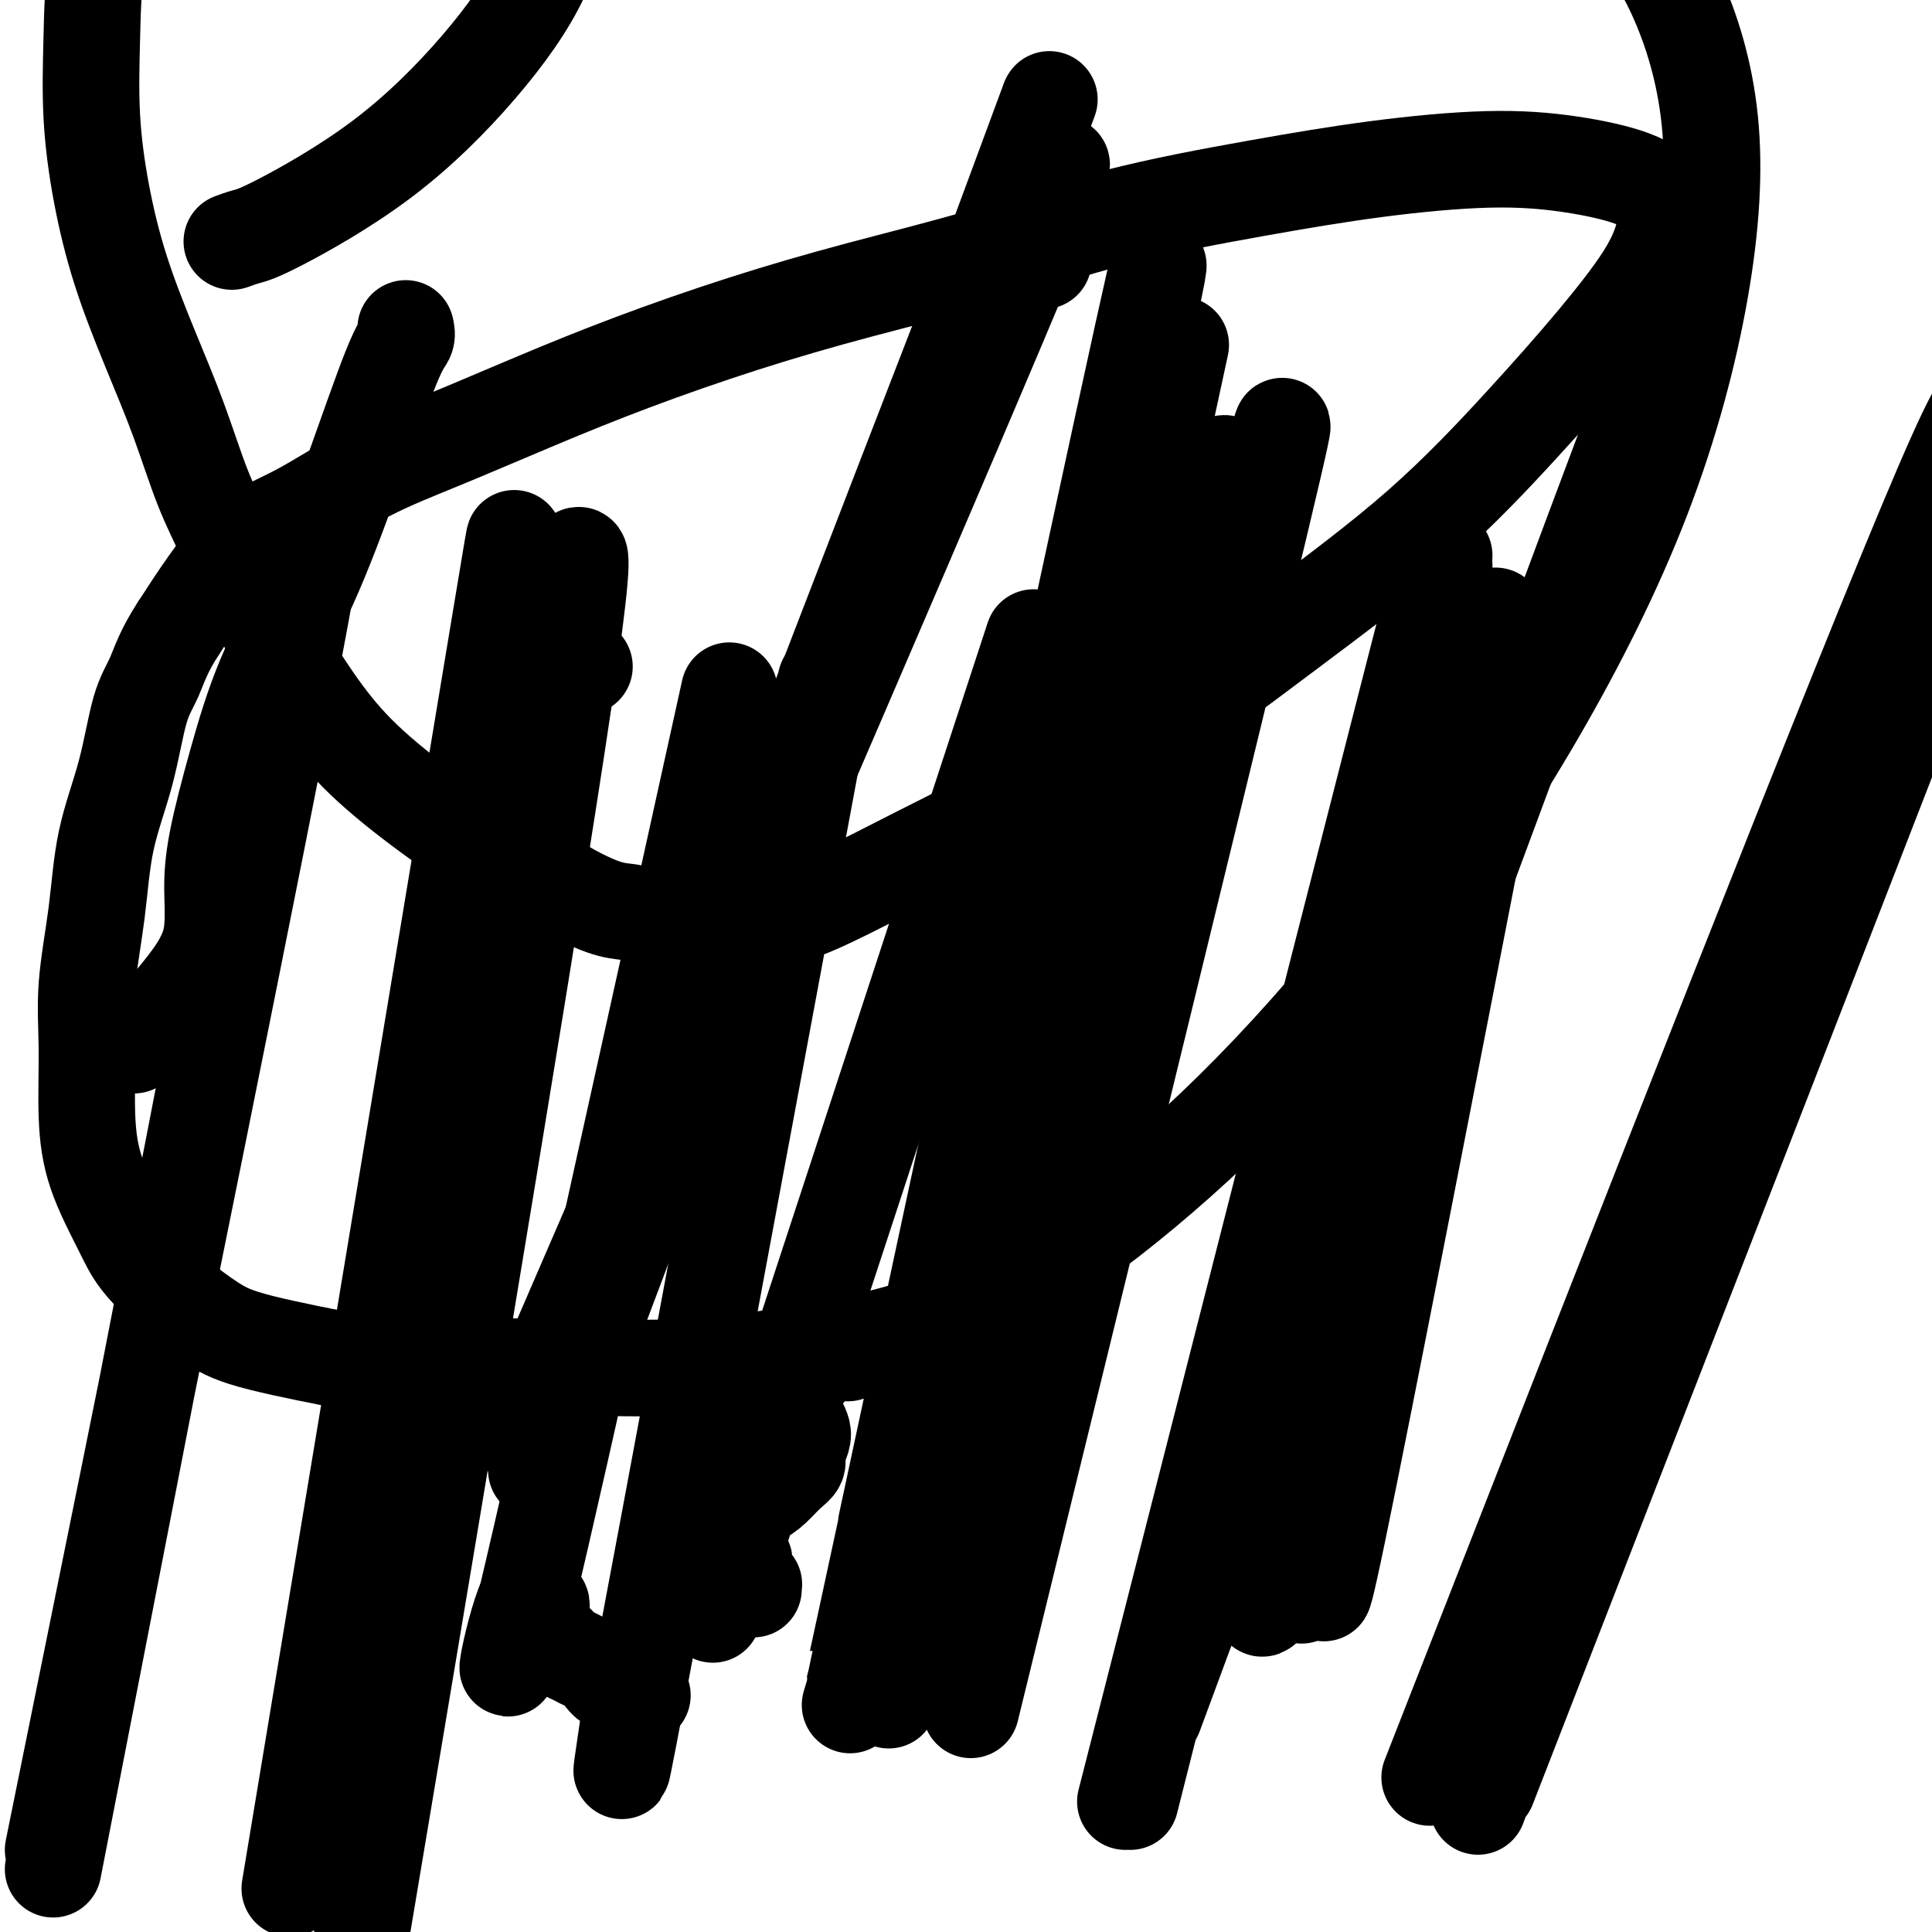
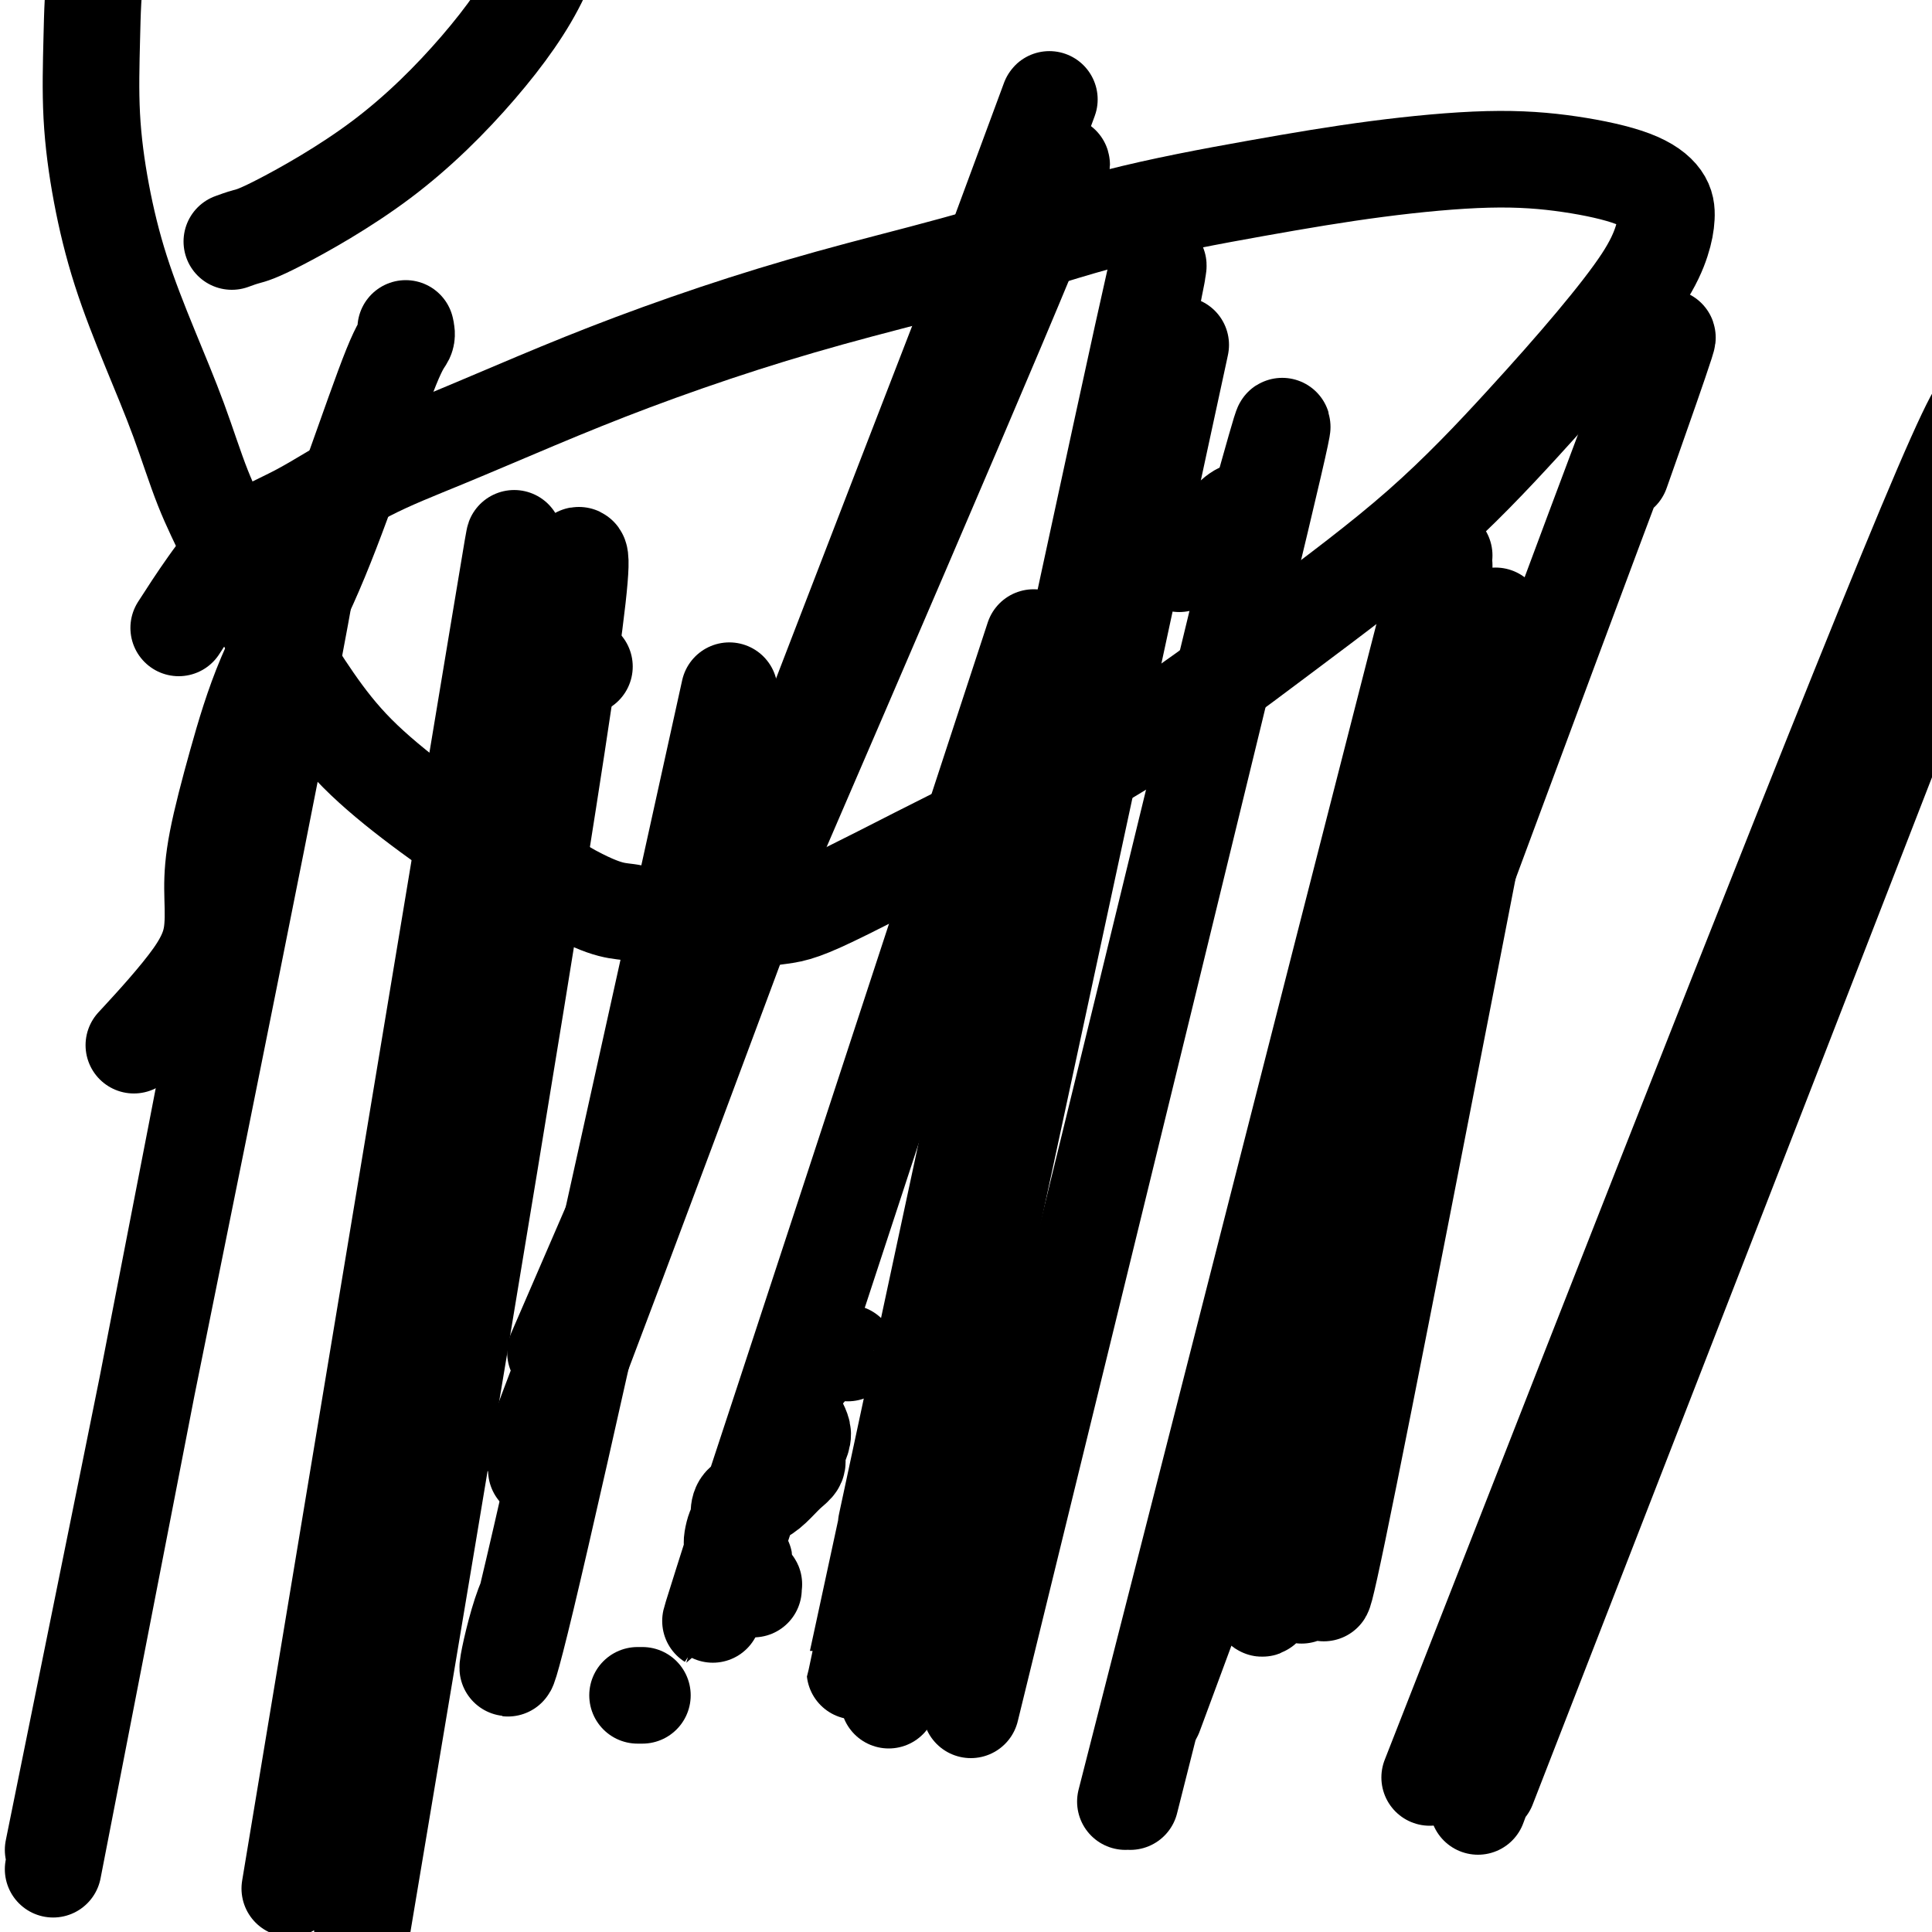
<svg xmlns="http://www.w3.org/2000/svg" viewBox="0 0 400 400" version="1.1">
  <g fill="none" stroke="#000000" stroke-width="20" stroke-linecap="round" stroke-linejoin="round">
-     <path d="M48,50c0.976,-0.356 1.951,-0.712 3,-1c1.049,-0.288 2.171,-0.507 7,-3c4.829,-2.493 13.365,-7.259 21,-13c7.635,-5.741 14.369,-12.458 20,-19c5.631,-6.542 10.159,-12.908 13,-19c2.841,-6.092 3.996,-11.909 5,-17c1.004,-5.091 1.859,-9.456 2,-14c0.141,-4.544 -0.430,-9.268 -1,-14c-0.570,-4.732 -1.138,-9.472 -2,-13c-0.862,-3.528 -2.016,-5.846 -3,-9c-0.984,-3.154 -1.797,-7.145 -3,-10c-1.203,-2.855 -2.795,-4.572 -4,-6c-1.205,-1.428 -2.025,-2.565 -3,-4c-0.975,-1.435 -2.107,-3.168 -3,-4c-0.893,-0.832 -1.546,-0.762 -2,-1c-0.454,-0.238 -0.709,-0.785 -1,-1c-0.291,-0.215 -0.617,-0.098 -1,0c-0.383,0.098 -0.824,0.178 -1,0c-0.176,-0.178 -0.088,-0.615 0,-1c0.088,-0.385 0.178,-0.719 0,-1c-0.178,-0.281 -0.622,-0.509 -1,-1c-0.378,-0.491 -0.689,-1.246 -1,-2" />
+     <path d="M48,50c0.976,-0.356 1.951,-0.712 3,-1c1.049,-0.288 2.171,-0.507 7,-3c4.829,-2.493 13.365,-7.259 21,-13c7.635,-5.741 14.369,-12.458 20,-19c5.631,-6.542 10.159,-12.908 13,-19c2.841,-6.092 3.996,-11.909 5,-17c1.004,-5.091 1.859,-9.456 2,-14c0.141,-4.544 -0.430,-9.268 -1,-14c-0.570,-4.732 -1.138,-9.472 -2,-13c-0.862,-3.528 -2.016,-5.846 -3,-9c-0.984,-3.154 -1.797,-7.145 -3,-10c-1.203,-2.855 -2.795,-4.572 -4,-6c-1.205,-1.428 -2.025,-2.565 -3,-4c-0.975,-1.435 -2.107,-3.168 -3,-4c-0.893,-0.832 -1.546,-0.762 -2,-1c-0.454,-0.238 -0.709,-0.785 -1,-1c-0.291,-0.215 -0.617,-0.098 -1,0c-0.176,-0.178 -0.088,-0.615 0,-1c0.088,-0.385 0.178,-0.719 0,-1c-0.178,-0.281 -0.622,-0.509 -1,-1c-0.378,-0.491 -0.689,-1.246 -1,-2" />
    <path d="M93,-103c-2.787,-3.606 -1.254,-2.122 -1,-2c0.254,0.122 -0.772,-1.119 -1,-2c-0.228,-0.881 0.340,-1.401 0,-2c-0.340,-0.599 -1.589,-1.276 -3,-2c-1.411,-0.724 -2.983,-1.496 -4,-2c-1.017,-0.504 -1.478,-0.742 -3,-1c-1.522,-0.258 -4.106,-0.537 -6,0c-1.894,0.537 -3.099,1.888 -5,3c-1.901,1.112 -4.499,1.983 -7,4c-2.501,2.017 -4.904,5.178 -7,9c-2.096,3.822 -3.883,8.303 -6,13c-2.117,4.697 -4.564,9.610 -7,15c-2.436,5.390 -4.863,11.256 -7,17c-2.137,5.744 -3.985,11.365 -6,17c-2.015,5.635 -4.195,11.283 -6,16c-1.805,4.717 -3.233,8.501 -4,13c-0.767,4.499 -0.871,9.712 -1,15c-0.129,5.288 -0.282,10.652 0,16c0.282,5.348 1.001,10.681 2,16c0.999,5.319 2.279,10.624 4,16c1.721,5.376 3.883,10.825 6,16c2.117,5.175 4.188,10.077 6,15c1.812,4.923 3.363,9.866 5,14c1.637,4.134 3.359,7.458 5,11c1.641,3.542 3.201,7.300 5,11c1.799,3.700 3.836,7.342 6,11c2.164,3.658 4.456,7.334 7,11c2.544,3.666 5.342,7.323 9,11c3.658,3.677 8.177,7.375 13,11c4.823,3.625 9.949,7.179 15,10c5.051,2.821 10.025,4.911 15,7" />
    <path d="M117,184c9.331,5.250 11.160,4.376 14,5c2.840,0.624 6.691,2.747 12,3c5.309,0.253 12.075,-1.363 16,-2c3.925,-0.637 5.008,-0.294 11,-3c5.992,-2.706 16.893,-8.460 28,-14c11.107,-5.540 22.420,-10.867 34,-18c11.580,-7.133 23.427,-16.072 34,-24c10.573,-7.928 19.873,-14.847 28,-22c8.127,-7.153 15.082,-14.541 21,-21c5.918,-6.459 10.801,-11.987 15,-17c4.199,-5.013 7.715,-9.509 10,-13c2.285,-3.491 3.340,-5.975 4,-8c0.660,-2.025 0.927,-3.591 1,-5c0.073,-1.409 -0.047,-2.660 -1,-4c-0.953,-1.340 -2.738,-2.769 -6,-4c-3.262,-1.231 -8.001,-2.265 -13,-3c-4.999,-0.735 -10.259,-1.171 -17,-1c-6.741,0.171 -14.962,0.949 -23,2c-8.038,1.051 -15.891,2.375 -25,4c-9.109,1.625 -19.473,3.552 -29,6c-9.527,2.448 -18.215,5.418 -27,8c-8.785,2.582 -17.665,4.776 -26,7c-8.335,2.224 -16.123,4.478 -24,7c-7.877,2.522 -15.841,5.311 -23,8c-7.159,2.689 -13.511,5.278 -20,8c-6.489,2.722 -13.116,5.575 -19,8c-5.884,2.425 -11.027,4.420 -16,7c-4.973,2.580 -9.776,5.743 -14,8c-4.224,2.257 -7.868,3.608 -11,6c-3.132,2.392 -5.752,5.826 -8,9c-2.248,3.174 -4.124,6.087 -6,9" />
-     <path d="M37,130c-3.149,4.789 -4.022,7.761 -5,10c-0.978,2.239 -2.059,3.746 -3,7c-0.941,3.254 -1.740,8.257 -3,13c-1.260,4.743 -2.979,9.226 -4,14c-1.021,4.774 -1.342,9.839 -2,15c-0.658,5.161 -1.652,10.416 -2,15c-0.348,4.584 -0.049,8.495 0,13c0.049,4.505 -0.153,9.603 0,14c0.153,4.397 0.661,8.094 2,12c1.339,3.906 3.510,8.021 5,11c1.490,2.979 2.300,4.823 4,7c1.700,2.177 4.290,4.689 7,7c2.710,2.311 5.541,4.423 8,6c2.459,1.577 4.546,2.621 10,4c5.454,1.379 14.274,3.093 19,4c4.726,0.907 5.356,1.007 12,1c6.644,-0.007 19.301,-0.122 30,0c10.699,0.122 19.442,0.482 28,0c8.558,-0.482 16.933,-1.806 24,-3c7.067,-1.194 12.826,-2.257 19,-4c6.174,-1.743 12.762,-4.167 20,-8c7.238,-3.833 15.127,-9.075 24,-16c8.873,-6.925 18.730,-15.534 29,-26c10.270,-10.466 20.953,-22.789 31,-36c10.047,-13.211 19.458,-27.310 28,-42c8.542,-14.690 16.213,-29.970 22,-45c5.787,-15.030 9.689,-29.809 12,-43c2.311,-13.191 3.032,-24.793 2,-35c-1.032,-10.207 -3.816,-19.017 -7,-26c-3.184,-6.983 -6.767,-12.138 -13,-17c-6.233,-4.862 -15.117,-9.431 -24,-14" />
    <path d="M310,-32c-9.429,-3.508 -21.001,-5.278 -27,-6c-5.999,-0.722 -6.426,-0.397 -14,-3c-7.574,-2.603 -22.296,-8.135 -32,-15c-9.704,-6.865 -14.390,-15.063 -17,-19c-2.610,-3.937 -3.145,-3.613 -10,-12c-6.855,-8.387 -20.031,-25.484 -25,-33c-4.969,-7.516 -1.731,-5.450 -11,-9c-9.269,-3.550 -31.045,-12.716 -40,-17c-8.955,-4.284 -5.089,-3.687 -13,-3c-7.911,0.687 -27.597,1.465 -43,3c-15.403,1.535 -26.521,3.826 -31,4c-4.479,0.174 -2.317,-1.770 -14,4c-11.683,5.770 -37.211,19.255 -55,30c-17.789,10.745 -27.837,18.751 -41,28c-13.163,9.249 -29.439,19.743 -44,29c-14.561,9.257 -27.406,17.279 -38,24c-10.594,6.721 -18.938,12.143 -26,17c-7.062,4.857 -12.842,9.151 -18,13c-5.158,3.849 -9.693,7.252 -12,9c-2.307,1.748 -2.386,1.839 -5,4c-2.614,2.161 -7.762,6.391 -10,8c-2.238,1.609 -1.566,0.595 -2,1c-0.434,0.405 -1.973,2.227 -3,3c-1.027,0.773 -1.543,0.496 -2,0c-0.457,-0.496 -0.854,-1.210 -1,-2c-0.146,-0.790 -0.042,-1.654 0,-2c0.042,-0.346 0.021,-0.173 0,0" />
    <path d="M84,68c0.153,0.679 0.307,1.359 0,2c-0.307,0.641 -1.074,1.244 -3,6c-1.926,4.756 -5.010,13.665 -8,22c-2.990,8.335 -5.887,16.096 -9,23c-3.113,6.904 -6.441,12.952 -9,19c-2.559,6.048 -4.350,12.097 -6,18c-1.650,5.903 -3.159,11.661 -4,16c-0.841,4.339 -1.016,7.259 -1,10c0.016,2.741 0.221,5.302 0,8c-0.221,2.698 -0.867,5.534 -4,10c-3.133,4.466 -8.752,10.562 -11,13c-2.248,2.438 -1.124,1.219 0,0" />
    <path d="M156,329c-0.022,-0.447 -0.044,-0.893 0,-1c0.044,-0.107 0.155,0.126 0,0c-0.155,-0.126 -0.576,-0.612 -1,-1c-0.424,-0.388 -0.849,-0.678 -1,-1c-0.151,-0.322 -0.026,-0.675 0,-1c0.026,-0.325 -0.046,-0.622 0,-1c0.046,-0.378 0.208,-0.836 0,-1c-0.208,-0.164 -0.788,-0.034 -1,0c-0.212,0.034 -0.057,-0.029 0,0c0.057,0.029 0.016,0.151 0,0c-0.016,-0.151 -0.008,-0.576 0,-1" />
    <path d="M214,132c-26.202,79.976 -52.404,159.953 -62,189c-9.596,29.047 -2.586,7.165 0,-1c2.586,-8.165 0.747,-2.611 0,-1c-0.747,1.611 -0.401,-0.719 0,-2c0.401,-1.281 0.859,-1.511 1,-2c0.141,-0.489 -0.034,-1.237 0,-2c0.034,-0.763 0.276,-1.542 1,-2c0.724,-0.458 1.930,-0.597 3,-1c1.070,-0.403 2.003,-1.070 3,-2c0.997,-0.930 2.058,-2.122 3,-3c0.942,-0.878 1.766,-1.443 2,-2c0.234,-0.557 -0.122,-1.105 0,-2c0.122,-0.895 0.723,-2.138 1,-3c0.277,-0.862 0.232,-1.344 0,-2c-0.232,-0.656 -0.651,-1.485 -1,-2c-0.349,-0.515 -0.629,-0.715 -1,-1c-0.371,-0.285 -0.832,-0.654 -1,-1c-0.168,-0.346 -0.041,-0.670 0,-1c0.041,-0.330 -0.004,-0.666 0,-1c0.004,-0.334 0.057,-0.667 0,-1c-0.057,-0.333 -0.223,-0.668 0,-1c0.223,-0.332 0.834,-0.663 1,-1c0.166,-0.337 -0.114,-0.682 0,-1c0.114,-0.318 0.623,-0.610 1,-1c0.377,-0.390 0.623,-0.878 1,-1c0.377,-0.122 0.886,0.122 1,0c0.114,-0.122 -0.165,-0.610 0,-1c0.165,-0.390 0.775,-0.682 1,-1c0.225,-0.318 0.064,-0.662 0,-1c-0.064,-0.338 -0.032,-0.669 0,-1" />
    <path d="M168,280c1.018,-1.619 1.062,-1.166 1,-1c-0.062,0.166 -0.231,0.043 0,0c0.231,-0.043 0.861,-0.008 1,0c0.139,0.008 -0.214,-0.012 0,0c0.214,0.012 0.996,0.055 1,0c0.004,-0.055 -0.768,-0.207 0,0c0.768,0.207 3.077,0.773 4,1c0.923,0.227 0.462,0.113 0,0" />
    <path d="M310,149c-13.828,71.125 -27.657,142.251 -33,168c-5.343,25.749 -2.202,6.123 -1,-1c1.202,-7.123 0.463,-1.743 0,0c-0.463,1.743 -0.651,-0.152 -1,-1c-0.349,-0.848 -0.858,-0.648 -1,-1c-0.142,-0.352 0.082,-1.254 0,-1c-0.082,0.254 -0.470,1.666 0,-1c0.470,-2.666 1.799,-9.409 0,0c-1.799,9.409 -6.726,34.969 0,0c6.726,-34.969 25.103,-130.466 32,-166c6.897,-35.534 2.313,-11.106 0,1c-2.313,12.106 -2.355,11.888 0,0c2.355,-11.888 7.108,-35.447 0,0c-7.108,35.447 -26.076,129.899 -33,165c-6.924,35.101 -1.804,10.852 0,0c1.804,-10.852 0.293,-8.306 -4,3c-4.293,11.306 -11.370,31.373 -6,5c5.370,-26.373 23.185,-99.187 41,-172" />
    <path d="M133,351c0.000,0.000 -1.000,0.000 -1,0" />
-     <path d="M171,141c-16.434,88.285 -32.869,176.571 -39,209c-6.131,32.429 -1.960,9.002 -1,0c0.960,-9.002 -1.291,-3.578 -3,-2c-1.709,1.578 -2.878,-0.690 -4,-2c-1.122,-1.310 -2.199,-1.660 -3,-2c-0.801,-0.340 -1.328,-0.668 -2,-1c-0.672,-0.332 -1.489,-0.667 -2,-1c-0.511,-0.333 -0.715,-0.663 -1,-1c-0.285,-0.337 -0.651,-0.682 -1,-1c-0.349,-0.318 -0.682,-0.610 -1,-1c-0.318,-0.390 -0.621,-0.879 -1,-1c-0.379,-0.121 -0.834,0.126 -1,0c-0.166,-0.126 -0.045,-0.626 0,-1c0.045,-0.374 0.012,-0.621 0,-1c-0.012,-0.379 -0.003,-0.890 0,-1c0.003,-0.110 0.001,0.180 0,0c-0.001,-0.180 -0.001,-0.832 0,-1c0.001,-0.168 0.001,0.147 0,0c-0.001,-0.147 -0.004,-0.758 0,-1c0.004,-0.242 0.015,-0.116 0,0c-0.015,0.116 -0.055,0.224 0,0c0.055,-0.224 0.207,-0.778 0,-1c-0.207,-0.222 -0.773,-0.112 -1,0c-0.227,0.112 -0.116,0.226 0,0c0.116,-0.226 0.237,-0.793 0,-1c-0.237,-0.207 -0.833,-0.056 -1,0c-0.167,0.056 0.095,0.016 0,0c-0.095,-0.016 -0.548,-0.008 -1,0" />
    <path d="M109,331c-3.111,6.644 -6.889,28.756 0,0c6.889,-28.756 24.444,-108.378 42,-188" />
-     <path d="M216,54c-0.333,-0.333 -0.667,-0.667 -1,-1c-0.333,-0.333 -0.667,-0.667 -1,-1" />
    <path d="M115,280c41.717,-96.383 83.434,-192.766 98,-228c14.566,-35.234 1.979,-9.318 -3,-1c-4.979,8.318 -2.352,-0.962 -3,0c-0.648,0.962 -4.570,12.167 0,0c4.570,-12.167 17.633,-47.706 -1,0c-18.633,47.706 -68.963,178.656 -87,226c-18.037,47.344 -3.783,11.081 1,-1c4.783,-12.081 0.094,0.020 0,0c-0.094,-0.020 4.408,-12.160 0,1c-4.408,13.160 -17.725,51.620 0,5c17.725,-46.620 66.493,-178.320 86,-231c19.507,-52.680 9.754,-26.340 0,0" />
    <path d="M184,352c23.656,-109.860 47.312,-219.721 56,-260c8.688,-40.279 2.409,-10.977 0,0c-2.409,10.977 -0.947,3.629 -1,-1c-0.053,-4.629 -1.621,-6.540 -4,-1c-2.379,5.540 -5.569,18.532 -2,0c3.569,-18.532 13.898,-68.587 -1,0c-14.898,68.587 -55.024,255.817 -55,256c0.024,0.183 40.199,-186.682 55,-255c14.801,-68.318 4.229,-18.091 0,2c-4.229,20.091 -2.114,10.045 0,0" />
    <path d="M11,387c20.788,-106.817 41.576,-213.635 49,-253c7.424,-39.365 1.484,-11.278 -1,-1c-2.484,10.278 -1.511,2.749 -1,-1c0.511,-3.749 0.560,-3.716 0,0c-0.560,3.716 -1.728,11.116 1,1c2.728,-10.116 9.351,-37.747 2,1c-7.351,38.747 -28.675,143.874 -50,249" />
    <path d="M247,114c0.000,0.000 0.000,-1.000 0,-1" />
-     <path d="M176,353c30.679,-103.321 61.357,-206.643 71,-241c9.643,-34.357 -1.750,0.250 -1,0c0.750,-0.250 13.643,-35.357 4,-1c-9.643,34.357 -41.821,138.179 -74,242" />
    <path d="M338,91c-2.067,5.867 -4.133,11.733 0,0c4.133,-11.733 14.467,-41.067 -1,0c-15.467,41.067 -56.733,152.533 -98,264" />
    <path d="M411,104c0.000,0.000 -1.000,-2.000 -1,-2" />
    <path d="M298,367c47.476,-114.006 94.952,-228.012 111,-266c16.048,-37.988 0.667,0.042 -1,0c-1.667,-0.042 10.381,-38.155 -6,0c-16.381,38.155 -61.190,152.577 -106,267" />
    <path d="M409,112c0.000,0.000 0.000,-1.000 0,-1" />
    <path d="M308,370c42.791,-110.009 85.581,-220.019 101,-260c15.419,-39.981 3.466,-9.934 -1,0c-4.466,9.934 -1.444,-0.244 -2,0c-0.556,0.244 -4.688,10.912 -2,3c2.688,-7.912 12.197,-34.403 -3,6c-15.197,40.403 -55.098,147.702 -95,255" />
    <path d="M299,120c0.000,-0.750 0.000,-1.500 0,-2c0.000,-0.500 0.000,-0.750 0,-1" />
    <path d="M233,373c32.917,-129.000 65.833,-258.000 66,-258c0.167,0.000 -32.417,129.000 -65,258" />
    <path d="M201,354c25.435,-103.860 50.870,-207.720 60,-246c9.130,-38.280 1.955,-10.981 -1,-1c-2.955,9.981 -1.689,2.644 -2,0c-0.311,-2.644 -2.199,-0.597 -5,2c-2.801,2.597 -6.515,5.742 -8,7c-1.485,1.258 -0.743,0.629 0,0" />
    <path d="M121,138c0.000,0.000 -3.000,-1.000 -3,-1" />
    <path d="M75,399c18.637,-111.091 37.274,-222.183 43,-263c5.726,-40.817 -1.460,-11.360 -5,-2c-3.540,9.360 -3.433,-1.378 -5,-2c-1.567,-0.622 -4.806,8.871 -4,-1c0.806,-9.871 5.659,-39.106 -1,1c-6.659,40.106 -24.829,149.553 -43,259" />
  </g>
</svg>